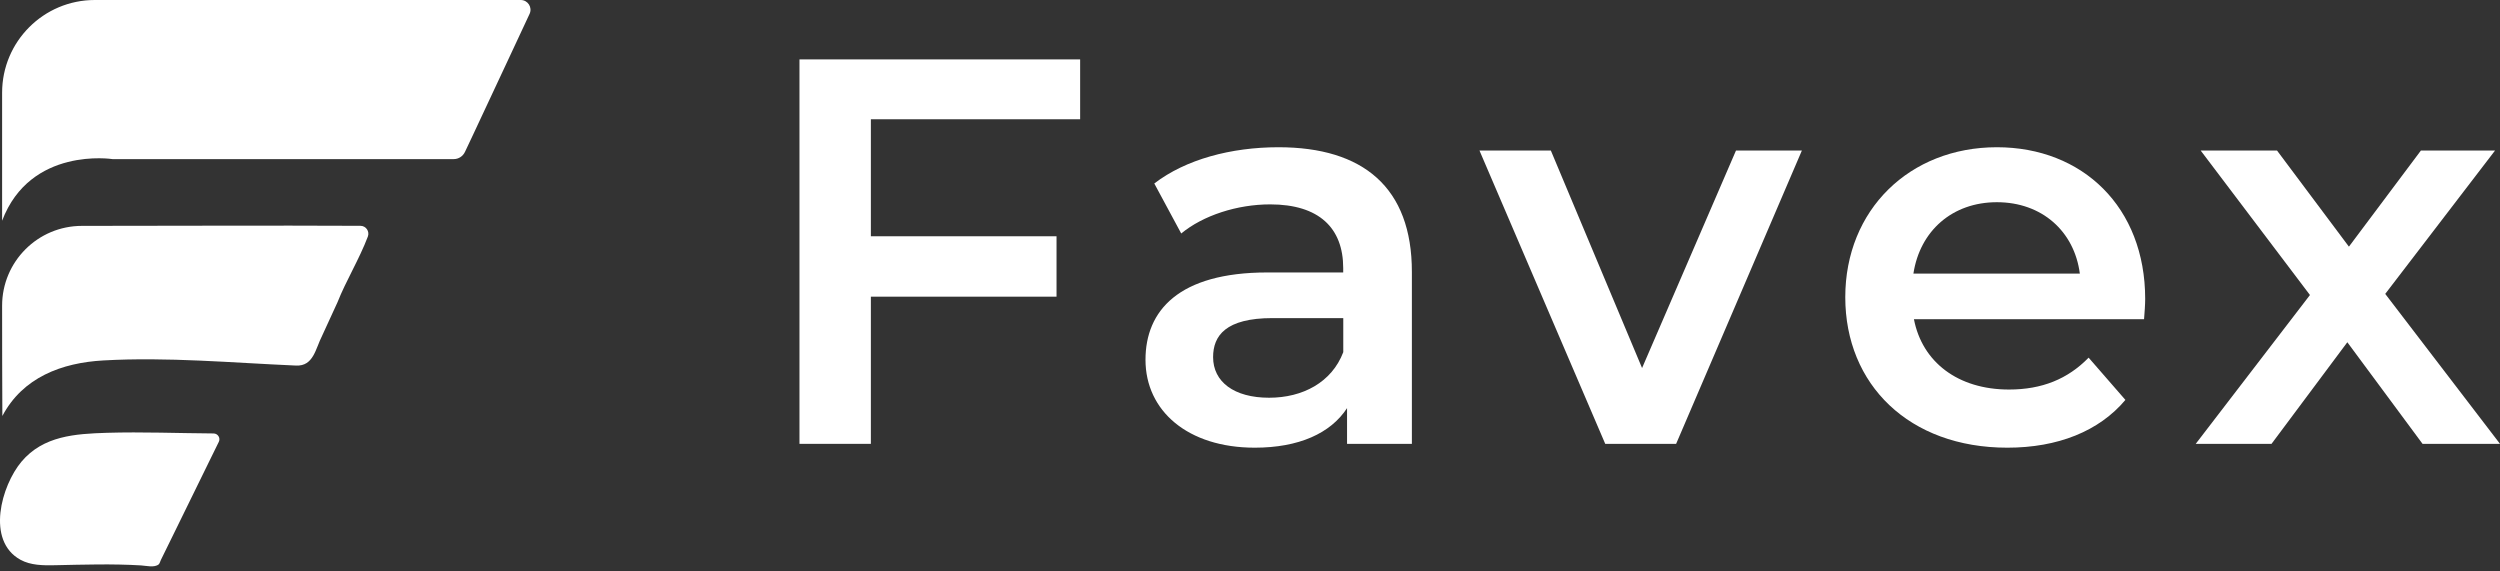
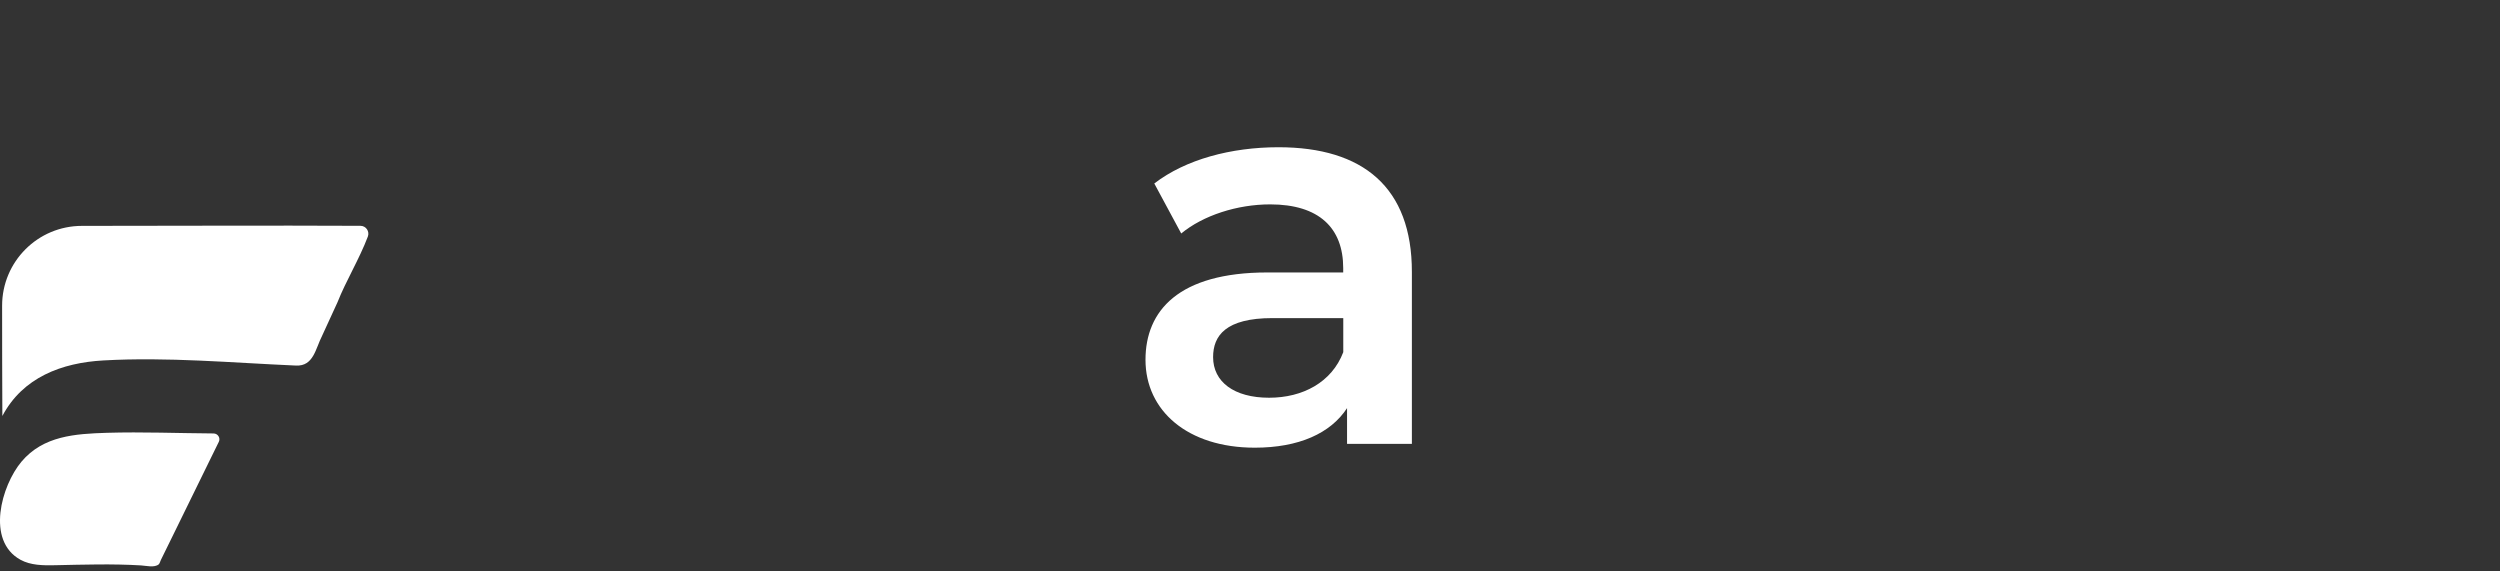
<svg xmlns="http://www.w3.org/2000/svg" width="162" height="37" viewBox="0 0 162 37" fill="none">
  <rect x="0" y="0" width="162" height="37" fill="#333333" stroke="none" />
  <path d="M13.841 28.088C11.534 28.073 9.227 27.977 6.92 28.046C4.881 28.111 2.804 28.237 1.392 29.916C0.088 31.47 -0.915 35.039 1.323 36.271C1.989 36.638 2.8 36.642 3.542 36.627C5.409 36.588 7.264 36.527 9.131 36.638C9.464 36.657 10.004 36.803 10.287 36.569C10.344 36.523 10.386 36.363 10.421 36.294C10.707 35.709 10.994 35.123 11.281 34.542C12.069 32.931 12.861 31.32 13.649 29.71C13.825 29.35 14.005 28.987 14.181 28.627C14.3 28.382 14.12 28.092 13.841 28.088Z" fill="white" />
  <path d="M23.359 14.633C17.345 14.603 11.327 14.637 5.31 14.637C2.452 14.637 0.137 16.951 0.137 19.809C0.137 22.193 0.141 24.576 0.153 26.956C1.476 24.454 4.005 23.505 6.702 23.356C10.864 23.122 15.03 23.509 19.185 23.689C20.321 23.738 20.444 22.594 20.872 21.76C21.205 21.034 21.538 20.31 21.871 19.584C22.406 18.225 23.29 16.776 23.837 15.329C23.963 14.993 23.715 14.633 23.359 14.633Z" fill="white" />
-   <path d="M33.742 0H6.144C2.827 0 0.137 2.689 0.137 6.006V14.304C1.966 9.48 7.291 10.31 7.291 10.31C7.976 10.31 8.661 10.31 9.346 10.31C11.35 10.31 13.355 10.31 15.363 10.31C17.781 10.31 20.203 10.31 22.621 10.31C24.882 10.31 27.142 10.314 29.404 10.31C29.717 10.31 29.996 10.127 30.13 9.843C30.299 9.484 30.471 9.124 30.639 8.765C31.412 7.116 32.181 5.467 32.954 3.818C33.409 2.842 33.868 1.871 34.319 0.895C34.511 0.478 34.205 0 33.742 0Z" fill="white" />
-   <path d="M51.806 28.761H56.432V19.224H68.463V15.31H56.432V7.728H69.993V3.849H51.806V28.761Z" fill="white" />
  <path d="M82.844 9.541C79.783 9.541 76.83 10.325 74.798 11.89L76.543 15.13C77.966 13.956 80.173 13.244 82.308 13.244C85.476 13.244 87.04 14.775 87.04 17.372V17.655H82.128C76.363 17.655 74.228 20.146 74.228 23.314C74.228 26.623 76.968 29.01 81.31 29.01C84.156 29.01 86.222 28.084 87.289 26.447V28.761H91.49V17.621C91.493 12.143 88.326 9.541 82.844 9.541ZM87.044 22.82C86.298 24.779 84.412 25.773 82.239 25.773C79.963 25.773 78.609 24.741 78.609 23.141C78.609 21.753 79.427 20.613 82.454 20.613H87.044V22.82Z" fill="white" />
-   <path d="M106.406 23.849L100.495 9.755H95.87L104.019 28.761H108.613L116.762 9.755H112.492L106.406 23.849Z" fill="white" />
-   <path d="M129.398 9.541C123.74 9.541 119.574 13.6 119.574 19.258C119.574 24.916 123.702 29.01 130.075 29.01C133.35 29.01 136.02 27.942 137.726 25.915L135.343 23.176C133.989 24.564 132.317 25.242 130.182 25.242C126.873 25.242 124.559 23.463 124.023 20.685H138.935C138.97 20.257 139.008 19.725 139.008 19.369C139.008 13.42 134.949 9.541 129.398 9.541ZM123.989 17.728C124.417 14.951 126.517 13.103 129.398 13.103C132.317 13.103 134.417 14.989 134.773 17.728H123.989Z" fill="white" />
-   <path d="M154.563 19.044L161.679 9.755H156.874L152.21 15.983L147.551 9.755H142.604L149.685 19.117L142.283 28.761H147.195L152.107 22.177L156.981 28.761H162L154.563 19.044Z" fill="white" />
</svg>